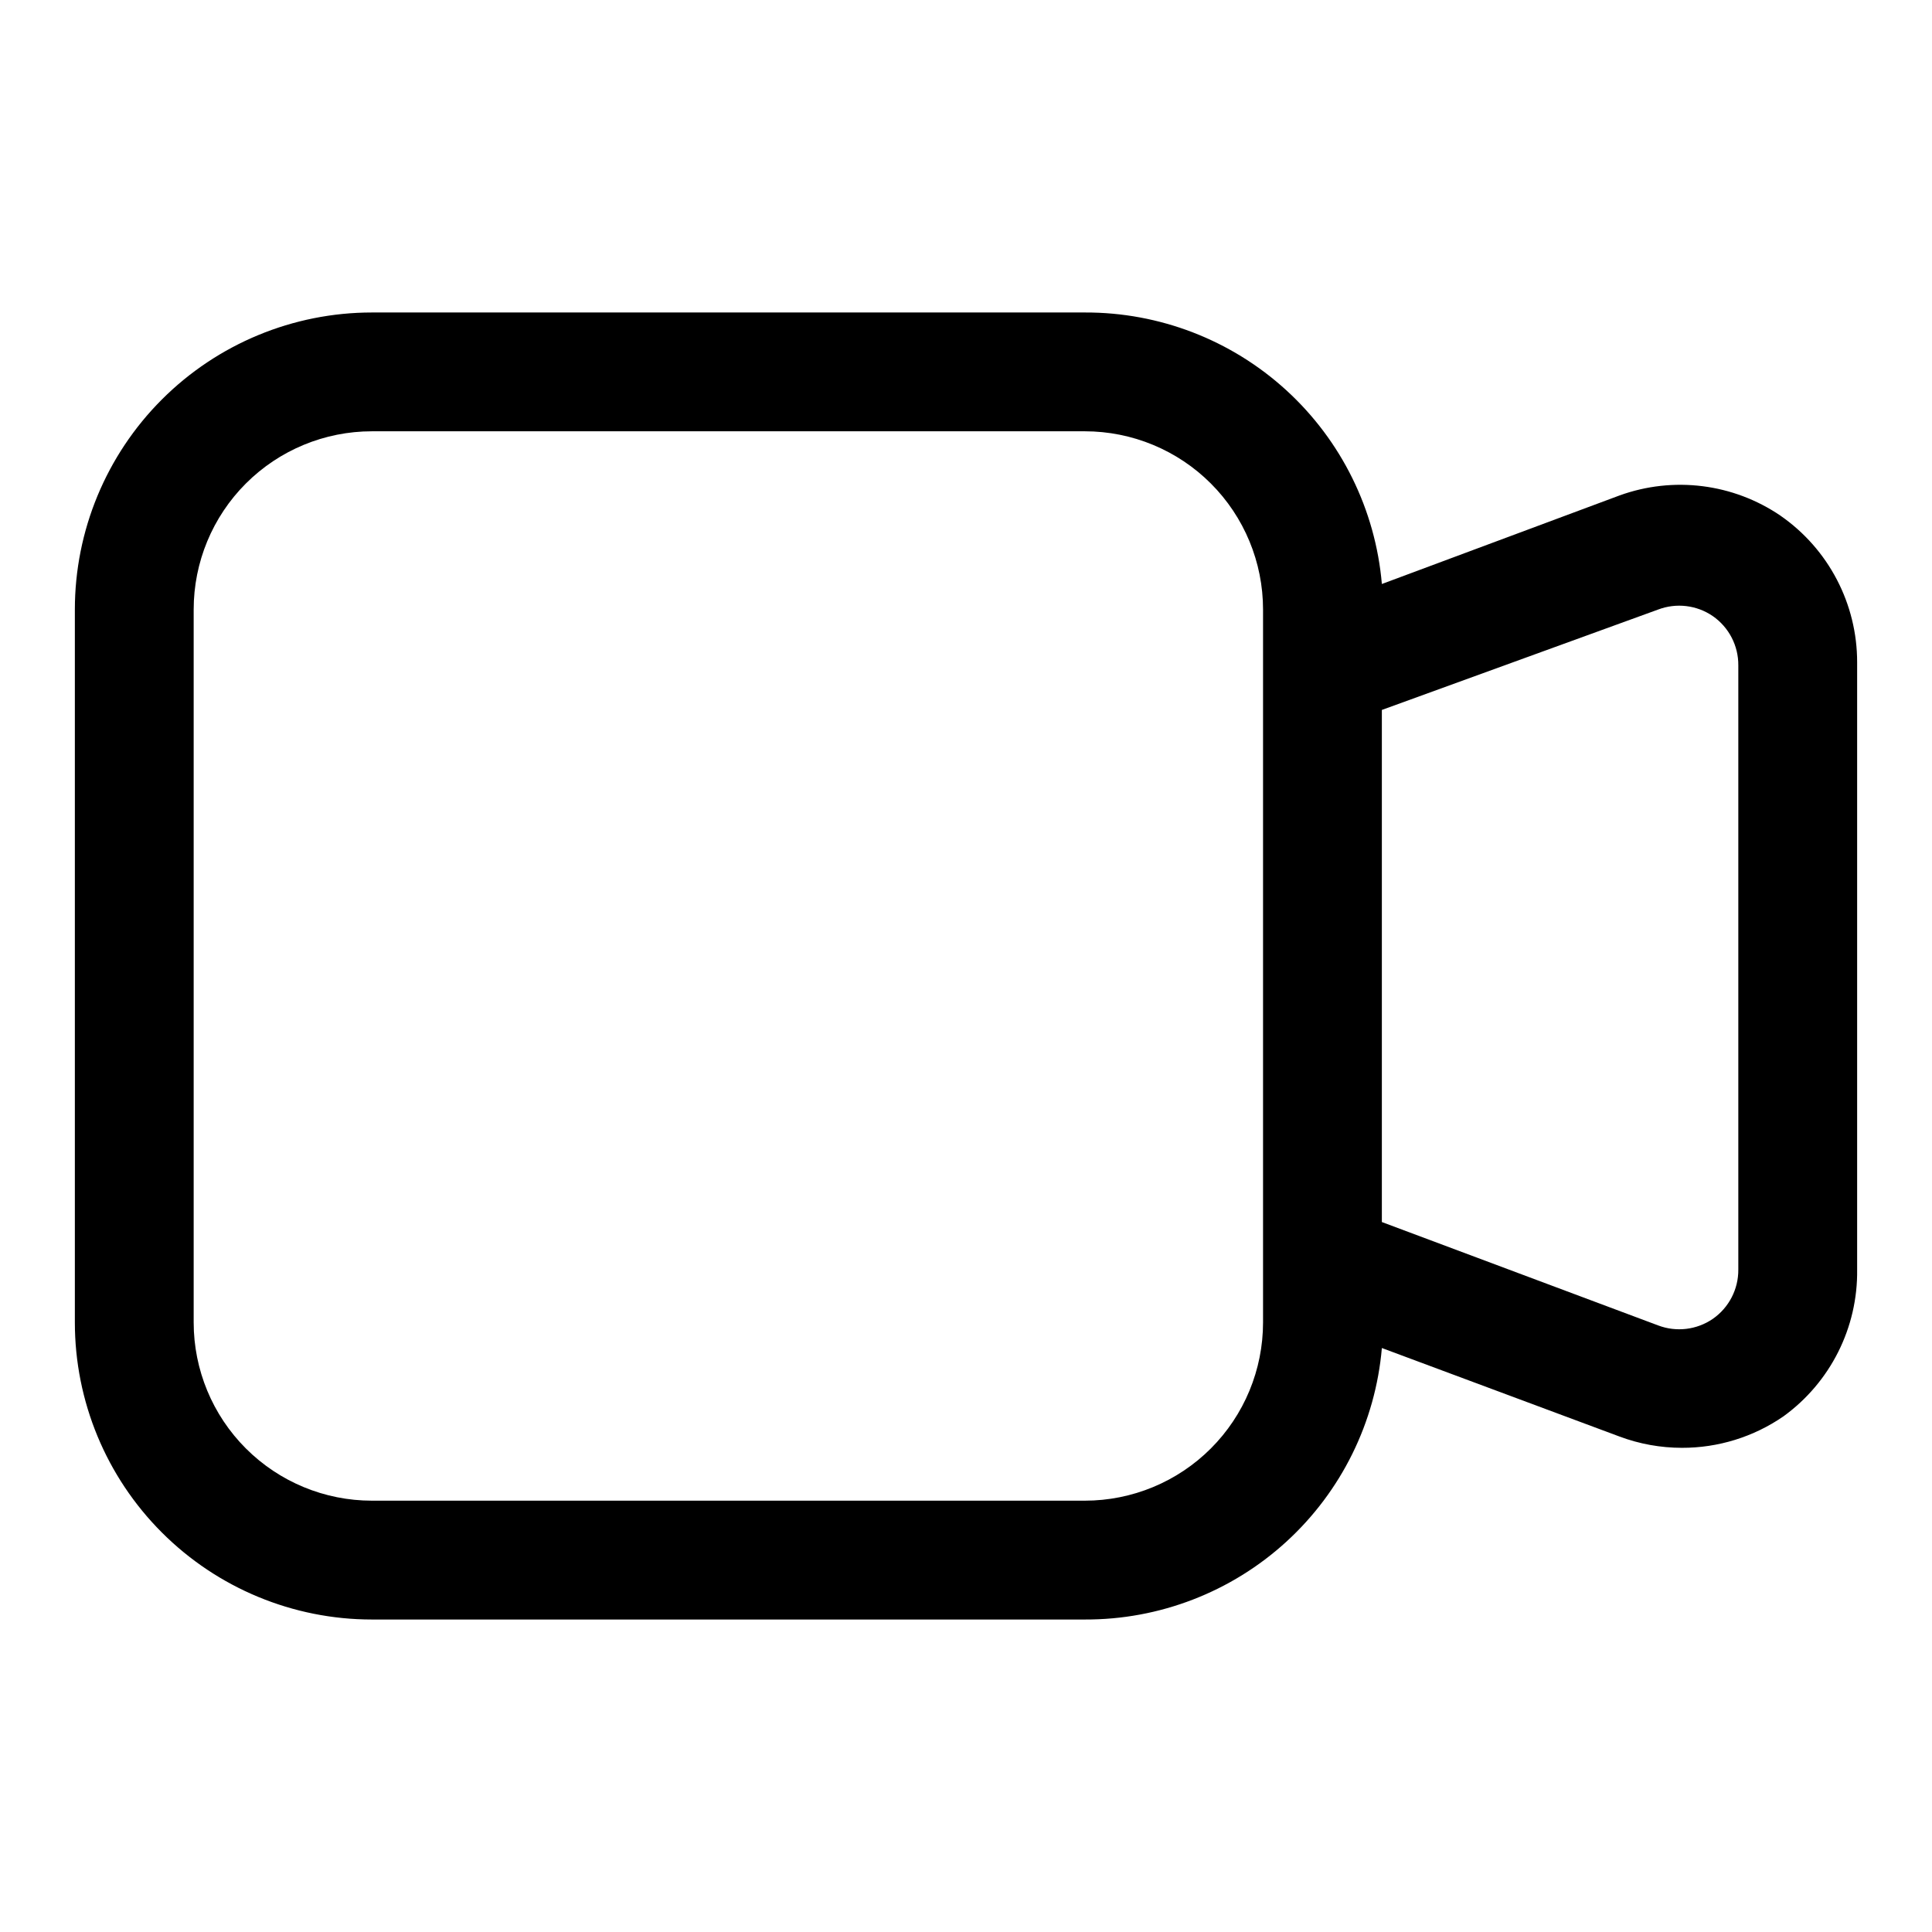
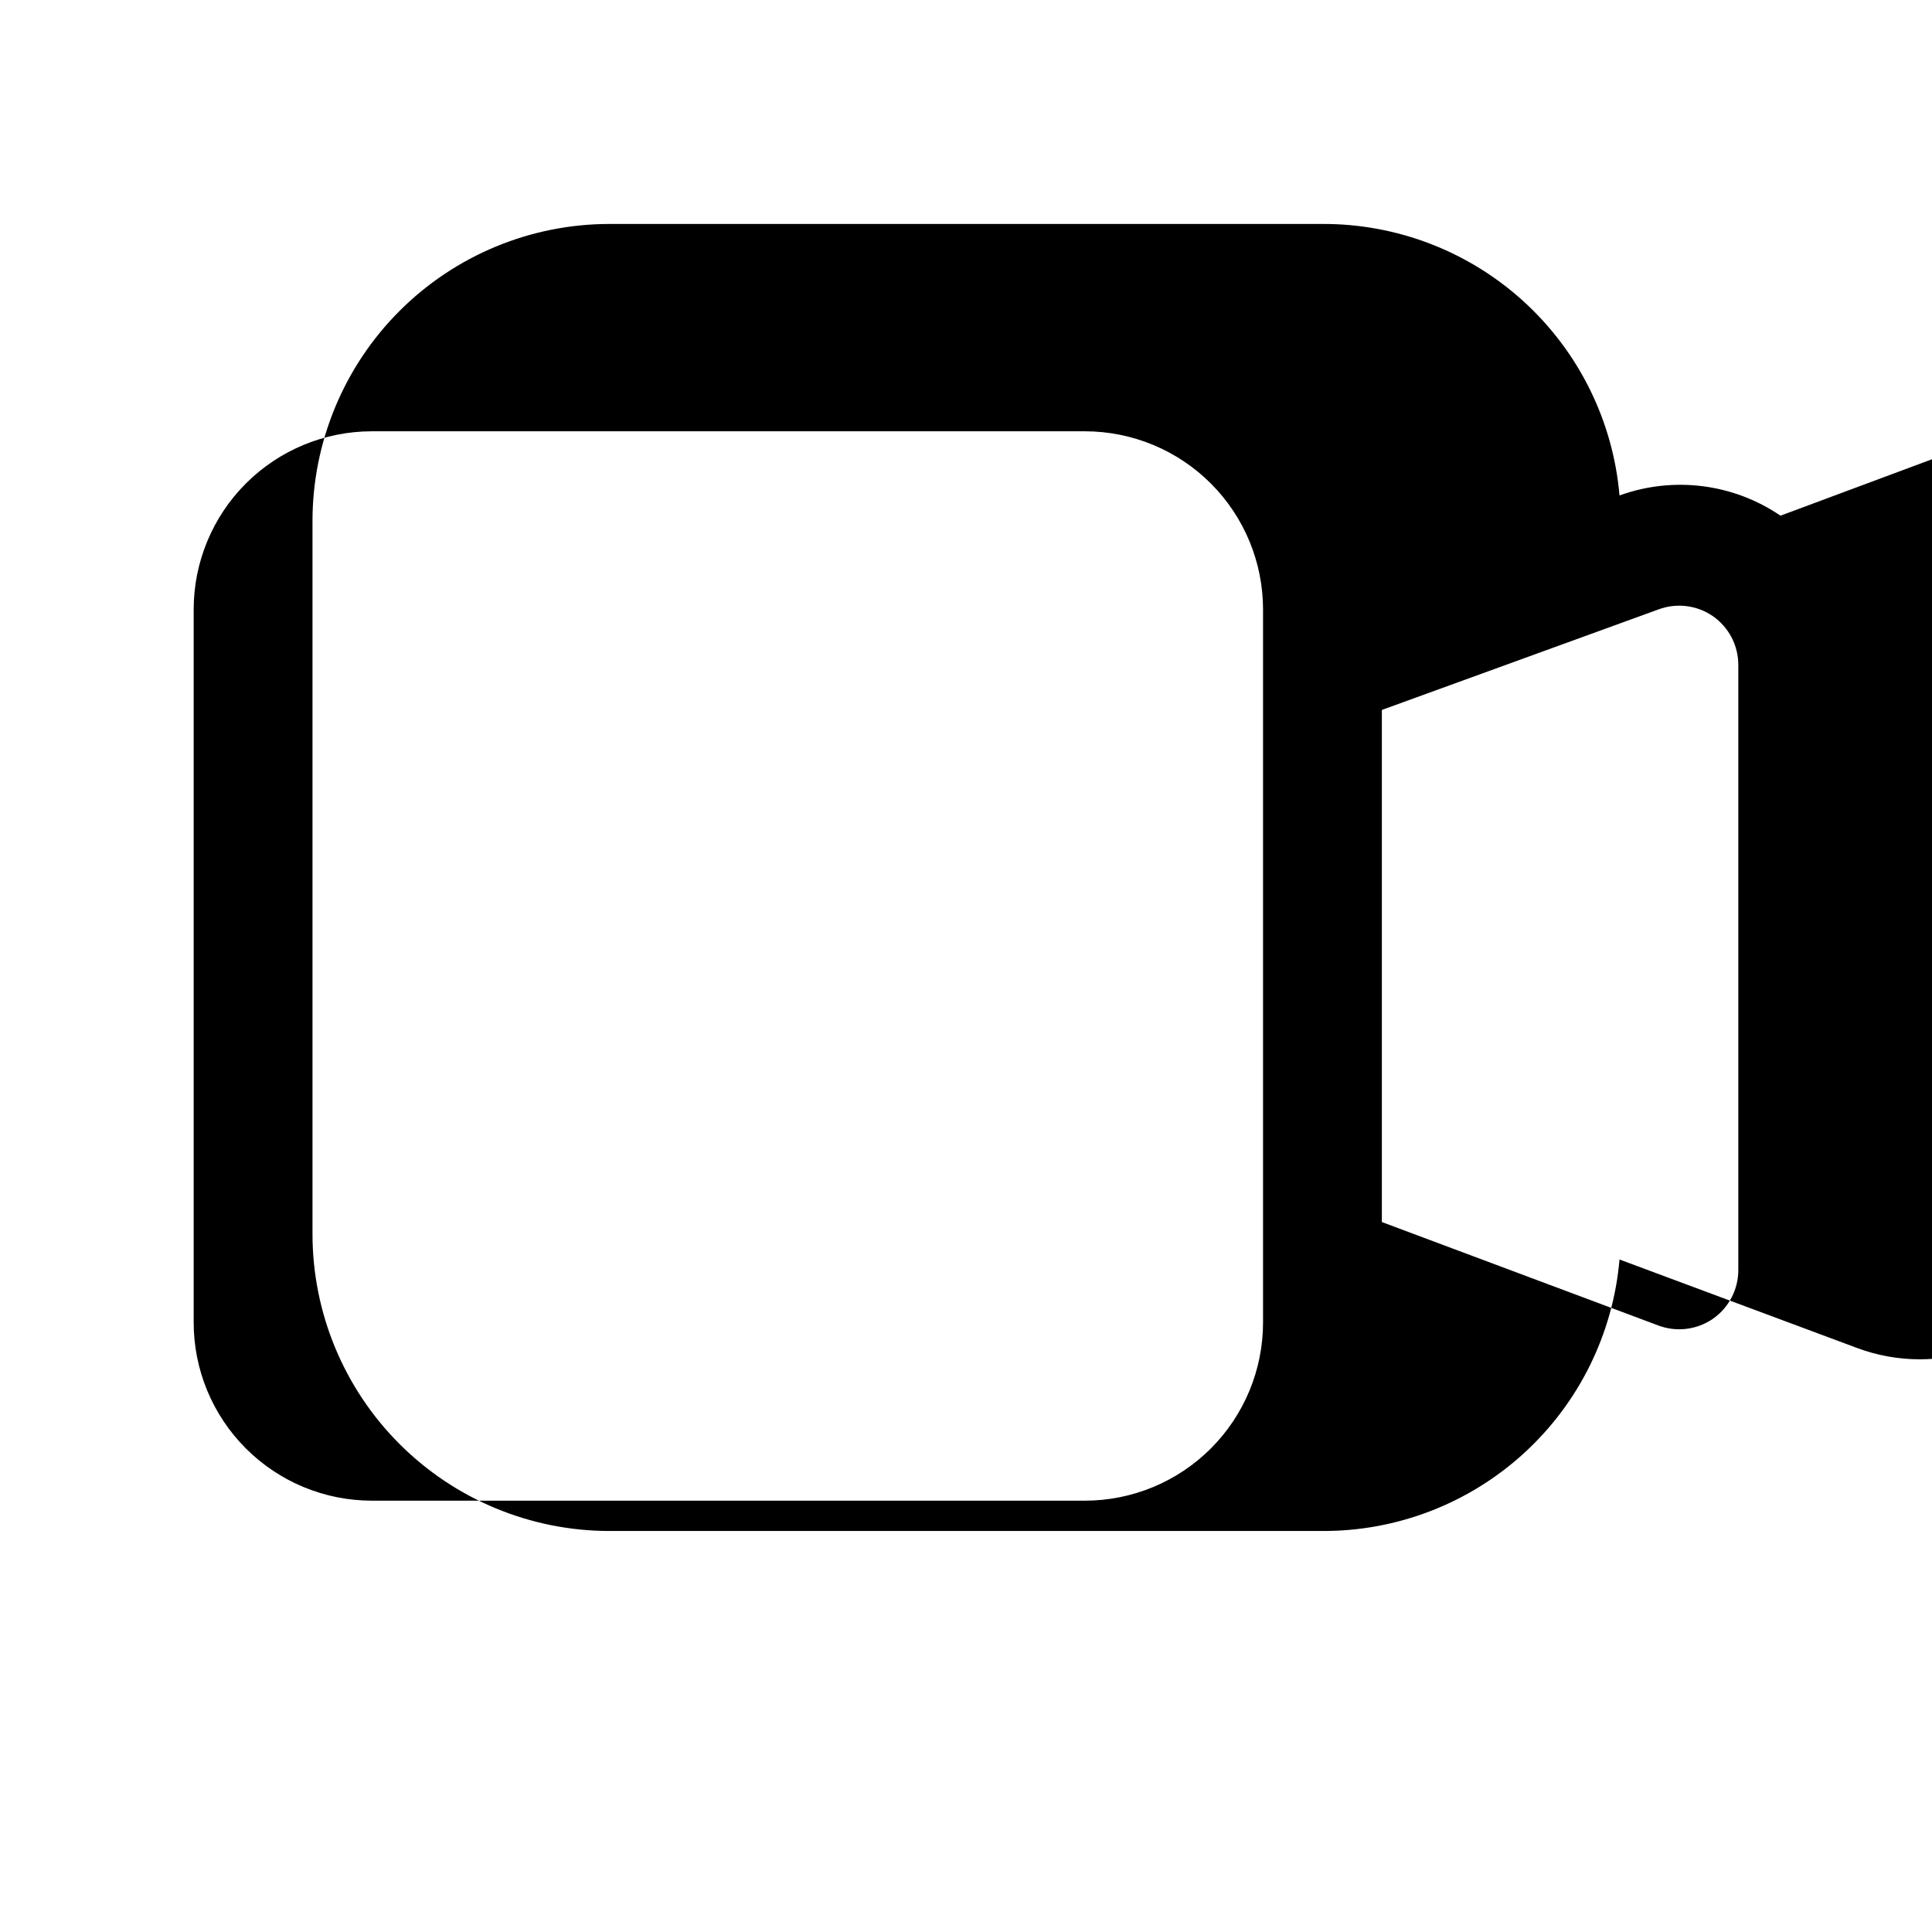
<svg xmlns="http://www.w3.org/2000/svg" fill="#000000" width="800px" height="800px" version="1.1" viewBox="144 144 512 512">
-   <path d="m615.85 280.66c-12.535-8.531-28.406-10.523-42.664-5.356l-62.977 23.461c-1.699-19.684-10.738-38.008-25.32-51.34-14.582-13.328-33.645-20.684-53.398-20.613h-188.93c-20.879 0-40.902 8.297-55.664 23.059-14.762 14.762-23.059 34.785-23.059 55.664v188.93c0 20.879 8.297 40.902 23.059 55.664 14.762 14.766 34.785 23.059 55.664 23.059h188.93c19.754 0.074 38.816-7.285 53.398-20.613 14.582-13.328 23.621-31.656 25.32-51.336l62.977 23.457c5.285 1.977 10.887 2.988 16.531 2.992 9.613 0.023 19.008-2.887 26.922-8.344 12.445-9.016 19.73-23.523 19.523-38.891v-160.9c0.023-15.512-7.566-30.047-20.312-38.887zm-137.13 213.8c0 12.527-4.977 24.543-13.832 33.398-8.859 8.859-20.875 13.836-33.398 13.836h-188.93c-12.527 0-24.539-4.977-33.398-13.836-8.859-8.855-13.836-20.871-13.836-33.398v-188.93c0-12.527 4.977-24.543 13.836-33.398 8.859-8.859 20.871-13.836 33.398-13.836h188.93c12.523 0 24.539 4.977 33.398 13.836 8.855 8.855 13.832 20.871 13.832 33.398zm125.95-14.012c0.043 5.207-2.492 10.102-6.769 13.07-4.254 2.914-9.664 3.559-14.484 1.73l-73.211-27.395v-135.71l73.211-26.605c4.82-1.832 10.23-1.184 14.484 1.73 4.277 2.969 6.812 7.859 6.769 13.066z" />
+   <path d="m615.85 280.66c-12.535-8.531-28.406-10.523-42.664-5.356c-1.699-19.684-10.738-38.008-25.32-51.34-14.582-13.328-33.645-20.684-53.398-20.613h-188.93c-20.879 0-40.902 8.297-55.664 23.059-14.762 14.762-23.059 34.785-23.059 55.664v188.93c0 20.879 8.297 40.902 23.059 55.664 14.762 14.766 34.785 23.059 55.664 23.059h188.93c19.754 0.074 38.816-7.285 53.398-20.613 14.582-13.328 23.621-31.656 25.32-51.336l62.977 23.457c5.285 1.977 10.887 2.988 16.531 2.992 9.613 0.023 19.008-2.887 26.922-8.344 12.445-9.016 19.73-23.523 19.523-38.891v-160.9c0.023-15.512-7.566-30.047-20.312-38.887zm-137.13 213.8c0 12.527-4.977 24.543-13.832 33.398-8.859 8.859-20.875 13.836-33.398 13.836h-188.93c-12.527 0-24.539-4.977-33.398-13.836-8.859-8.855-13.836-20.871-13.836-33.398v-188.93c0-12.527 4.977-24.543 13.836-33.398 8.859-8.859 20.871-13.836 33.398-13.836h188.93c12.523 0 24.539 4.977 33.398 13.836 8.855 8.855 13.832 20.871 13.832 33.398zm125.95-14.012c0.043 5.207-2.492 10.102-6.769 13.07-4.254 2.914-9.664 3.559-14.484 1.73l-73.211-27.395v-135.71l73.211-26.605c4.82-1.832 10.23-1.184 14.484 1.73 4.277 2.969 6.812 7.859 6.769 13.066z" />
</svg>